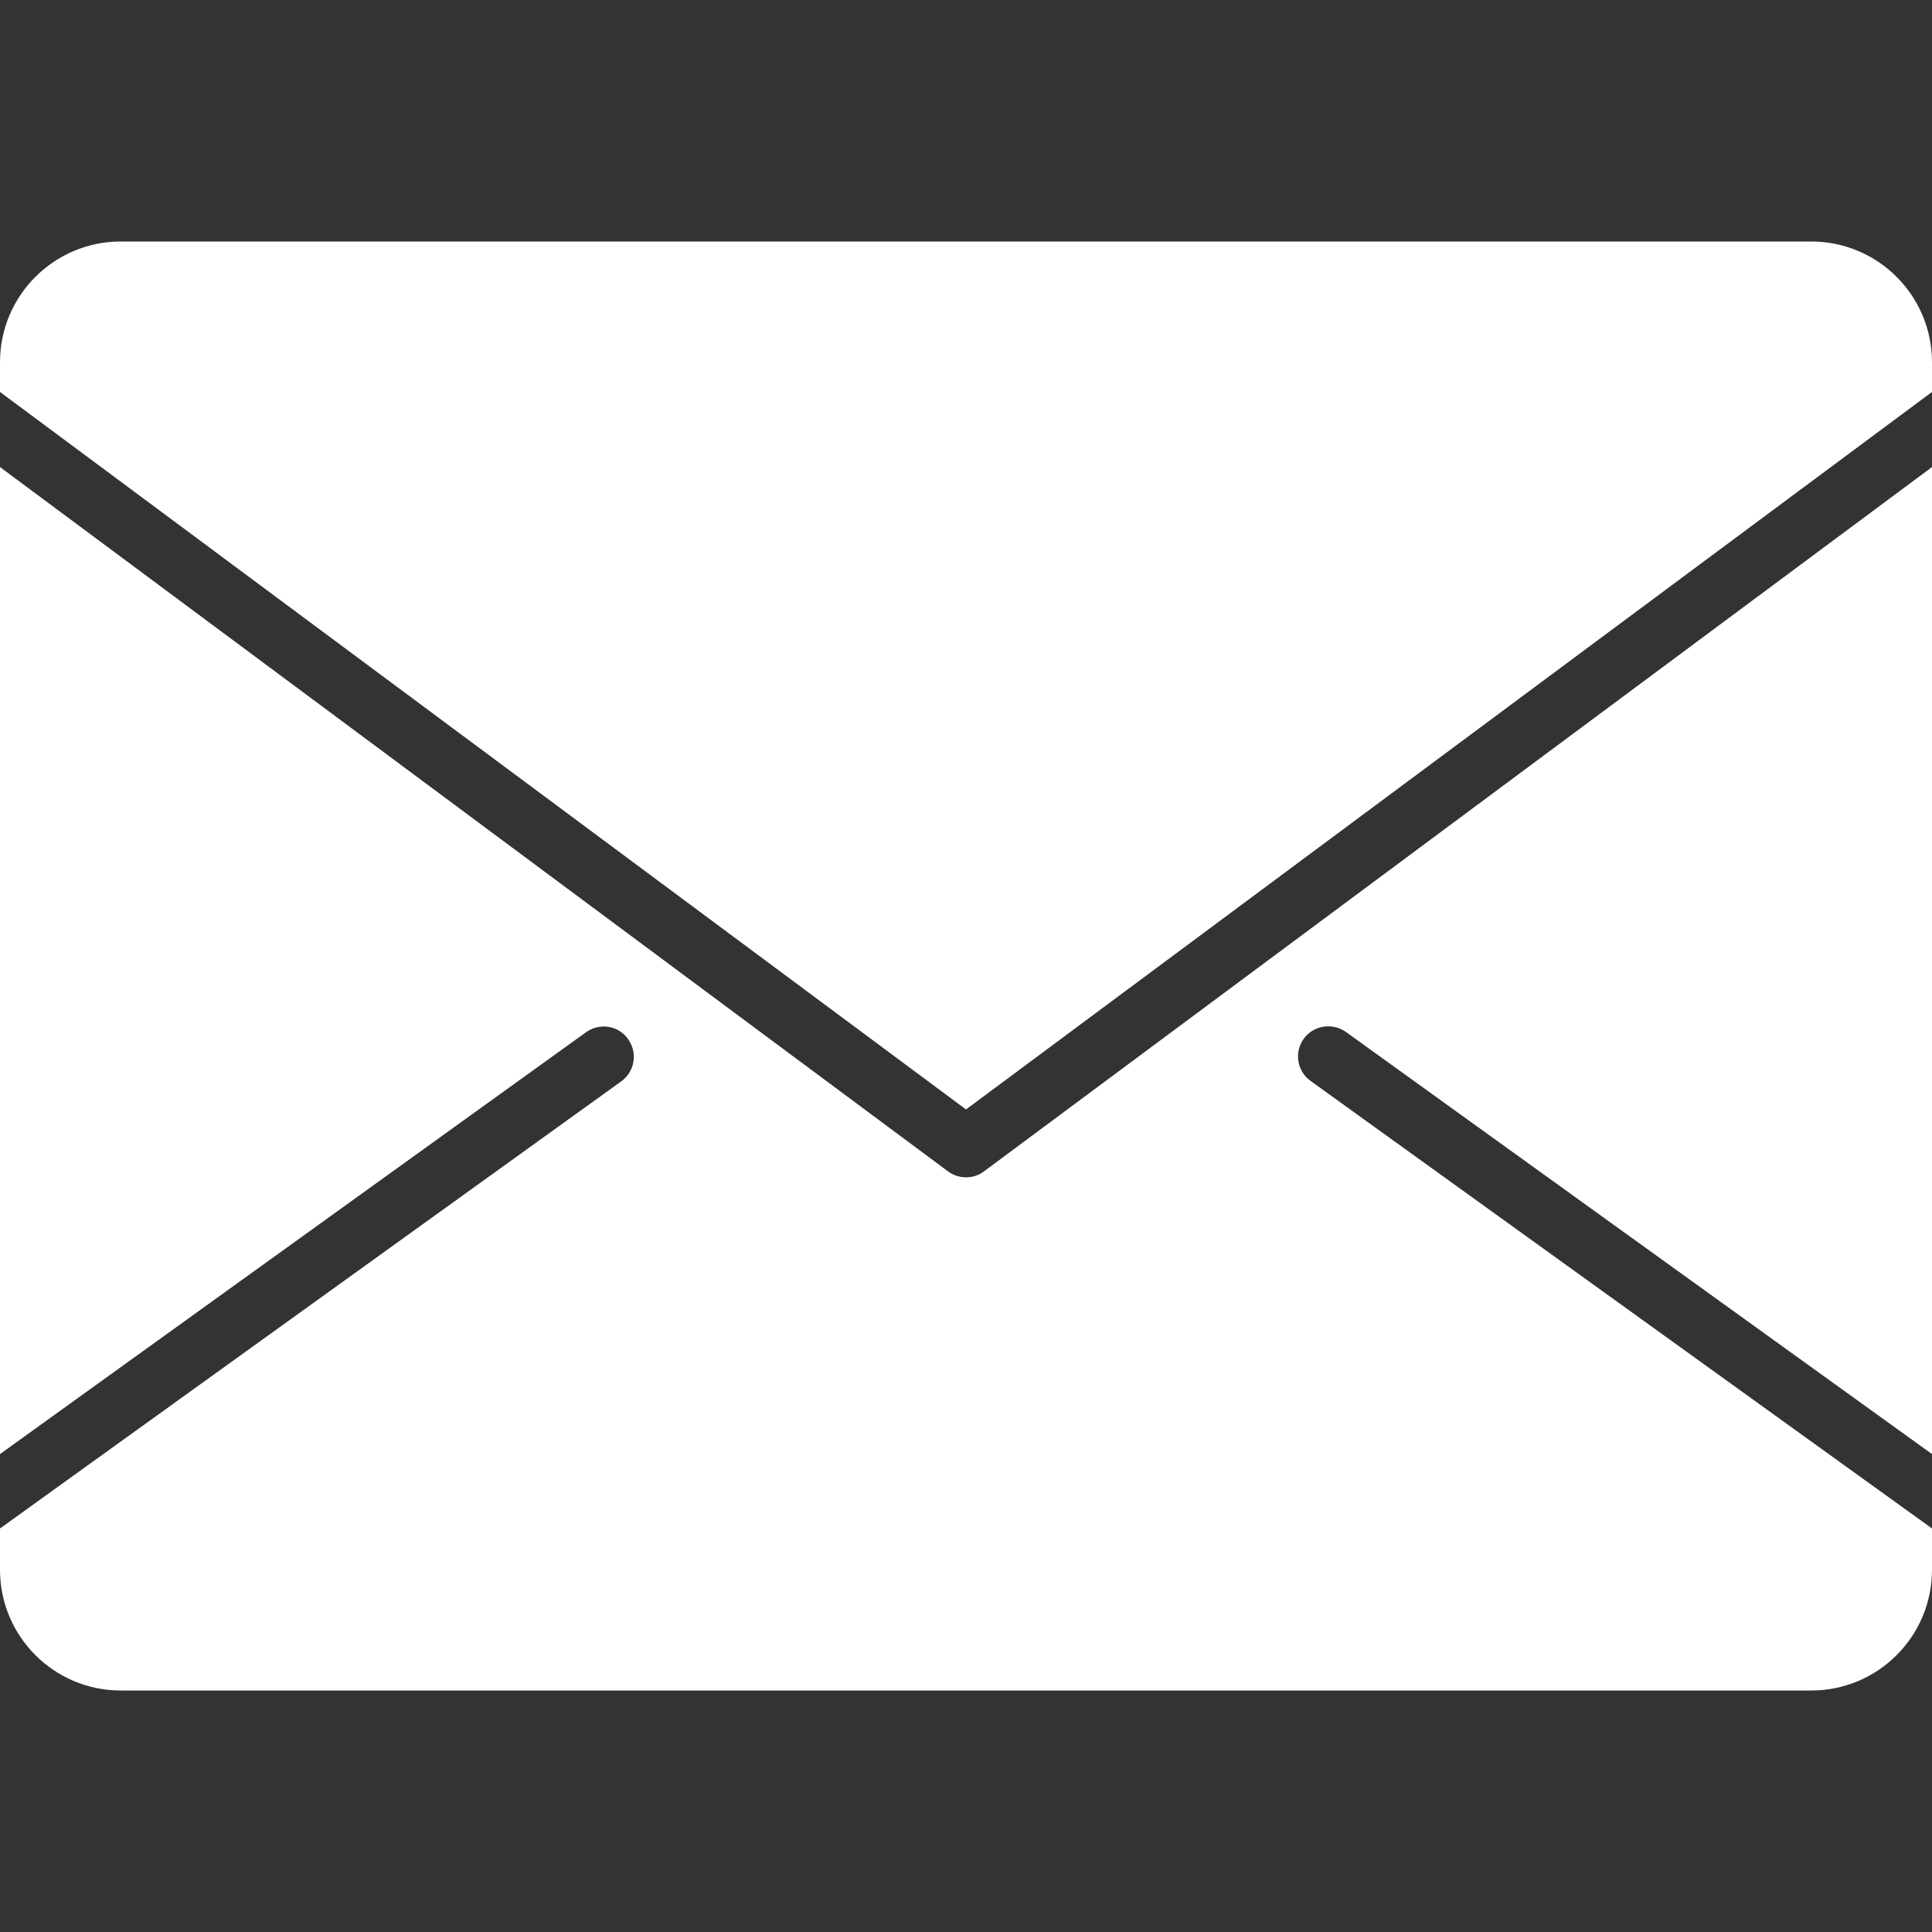
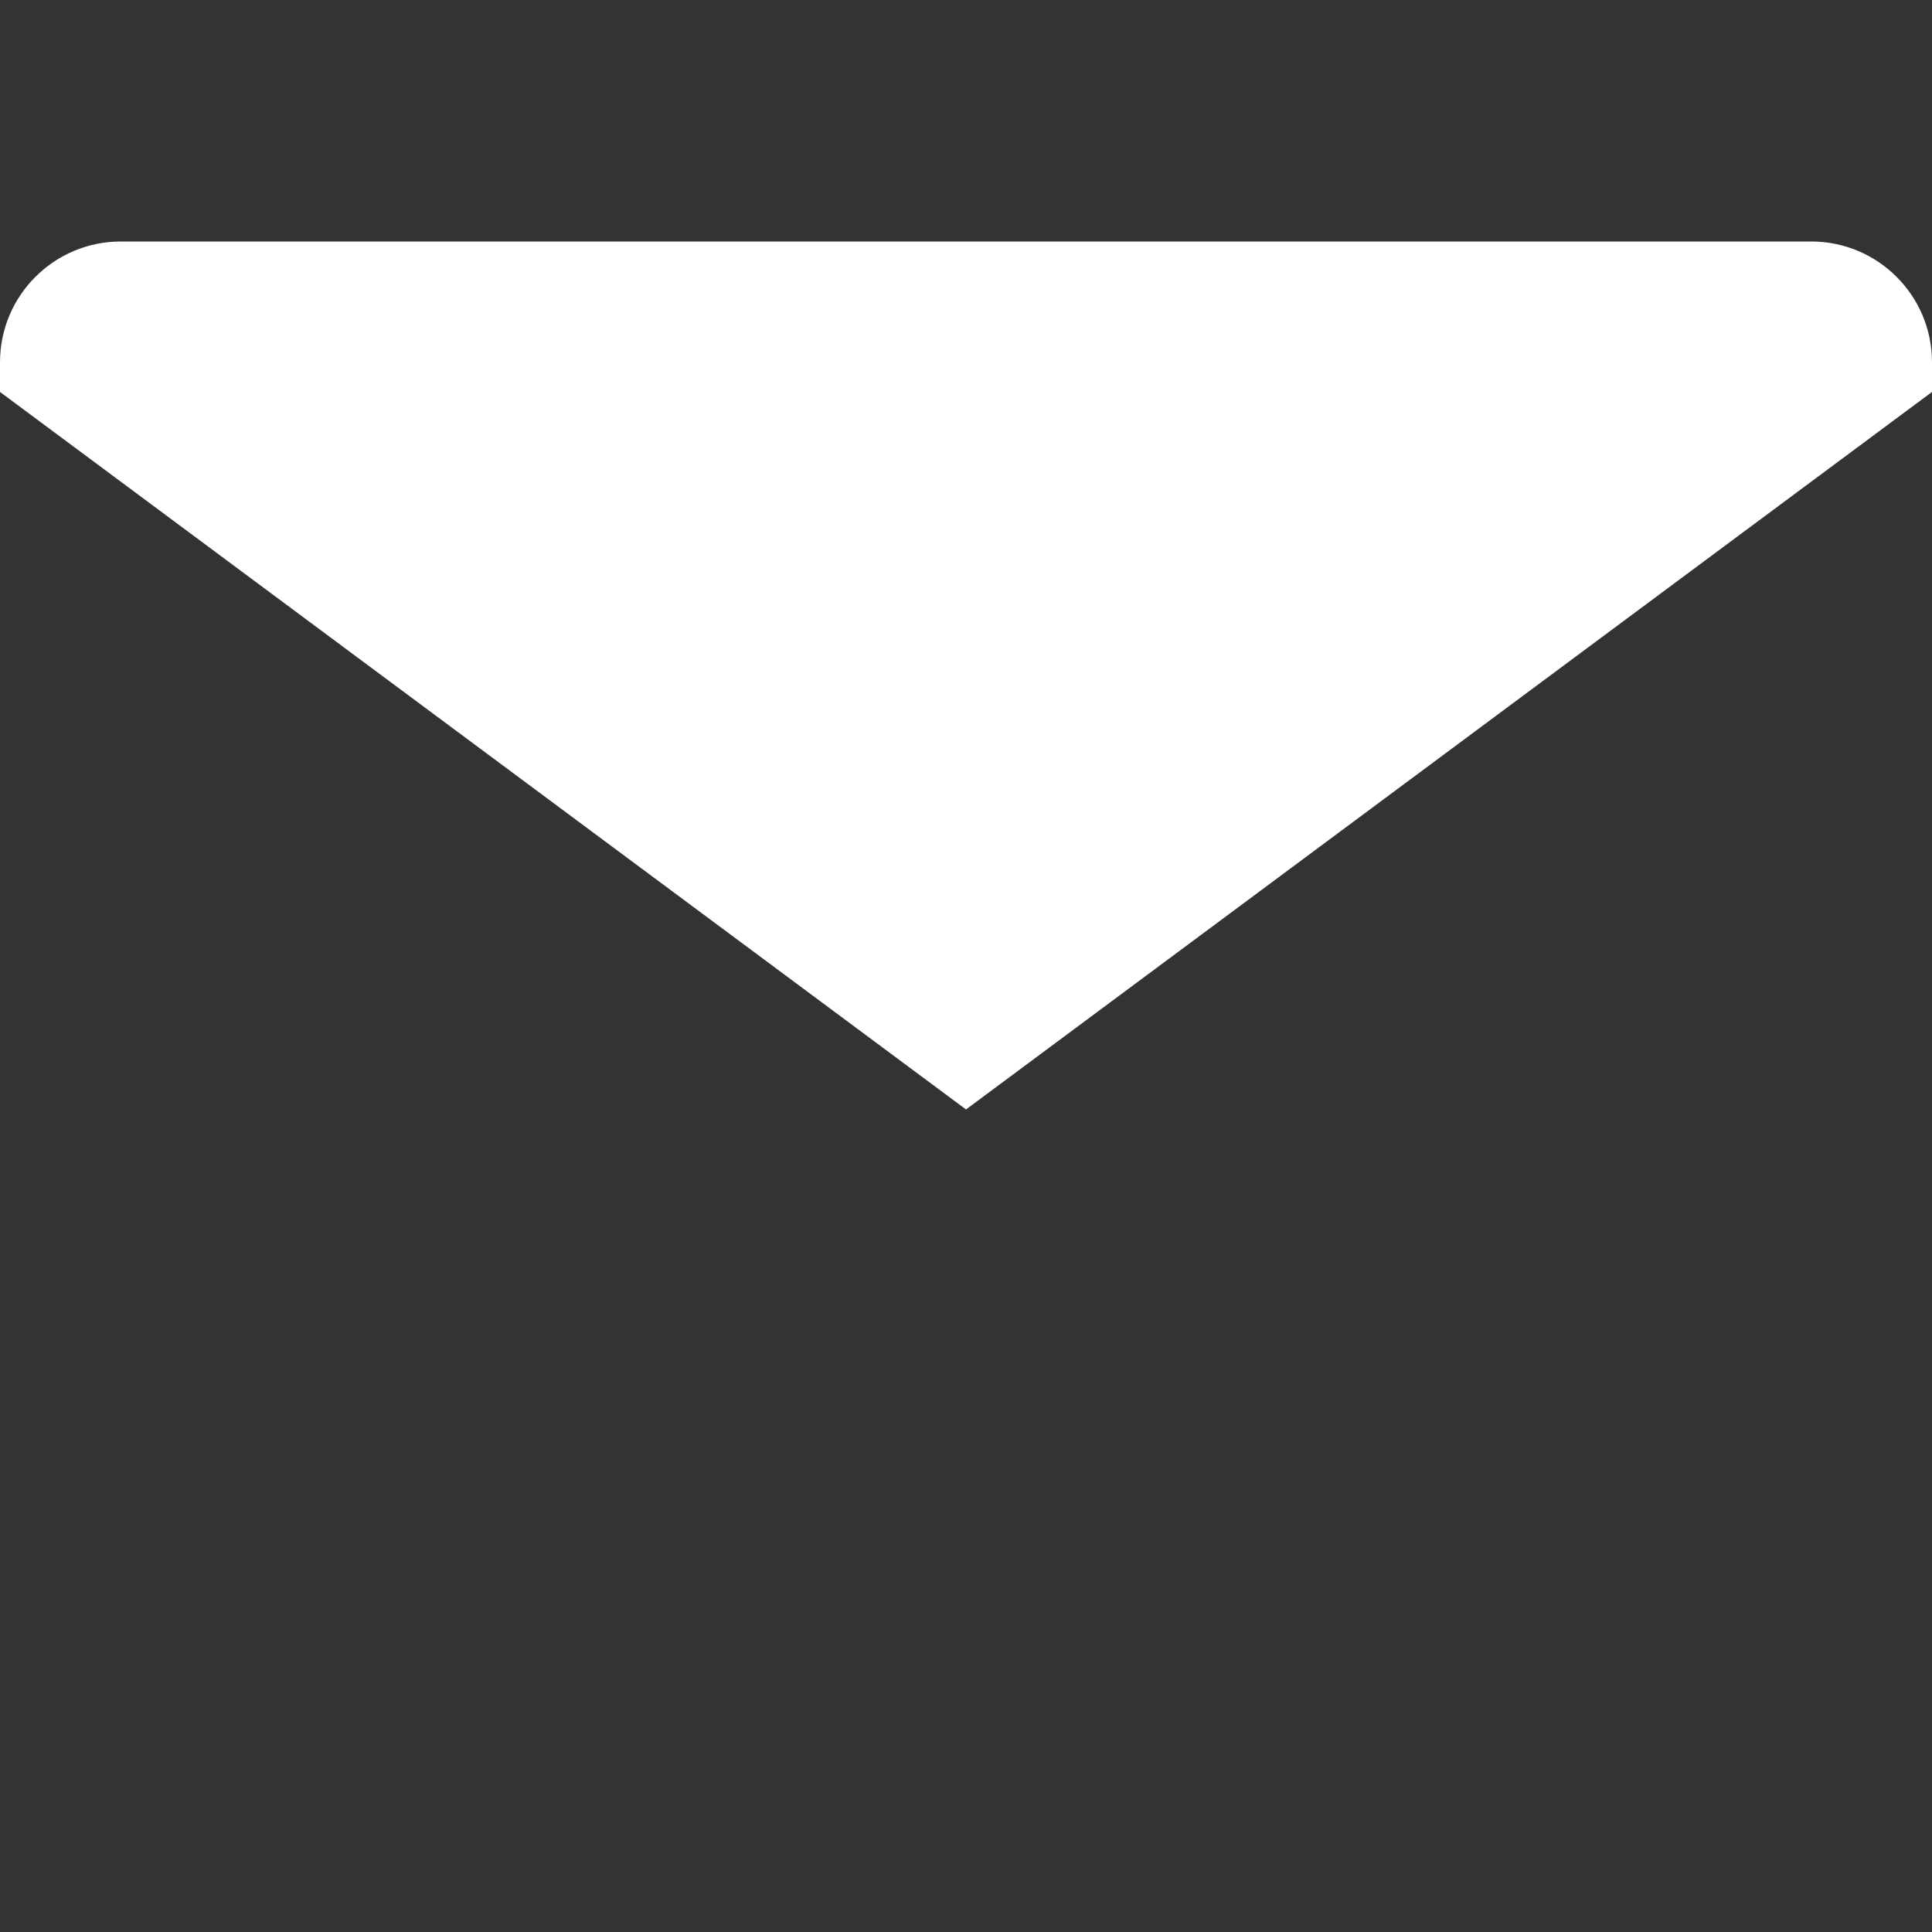
<svg xmlns="http://www.w3.org/2000/svg" version="1.1" id="Layer_1" x="0px" y="0px" viewBox="0 0 800 800" style="enable-background:new 0 0 800 800;" xml:space="preserve">
  <rect x="0" y="0" width="800" height="800" fill="#333333" stroke="none" />
  <style type="text/css">
	.st0{fill:#FFFFFF;}
</style>
  <g>
-     <path class="st0" d="M542.7,447.6c-5.6-4-6.9-11.8-2.9-17.4s11.8-6.9,17.5-2.9L800,602.1V193.4L407.5,485c-2.2,1.7-4.8,2.5-7.5,2.5   s-5.2-0.8-7.5-2.5L0,193.4v408.7l242.7-174.7c5.6-4,13.4-2.8,17.4,2.9c4,5.6,2.8,13.4-2.9,17.5L0,632.9V650c0,27.6,22.4,50,50,50   h700c27.6,0,50-22.4,50-50v-17.1L542.7,447.6z" />
    <path class="st0" d="M400,459.4l400-297.1V150c0-27.6-22.4-50-50-50H50c-27.6,0-50,22.4-50,50v12.3L400,459.4z" />
  </g>
</svg>